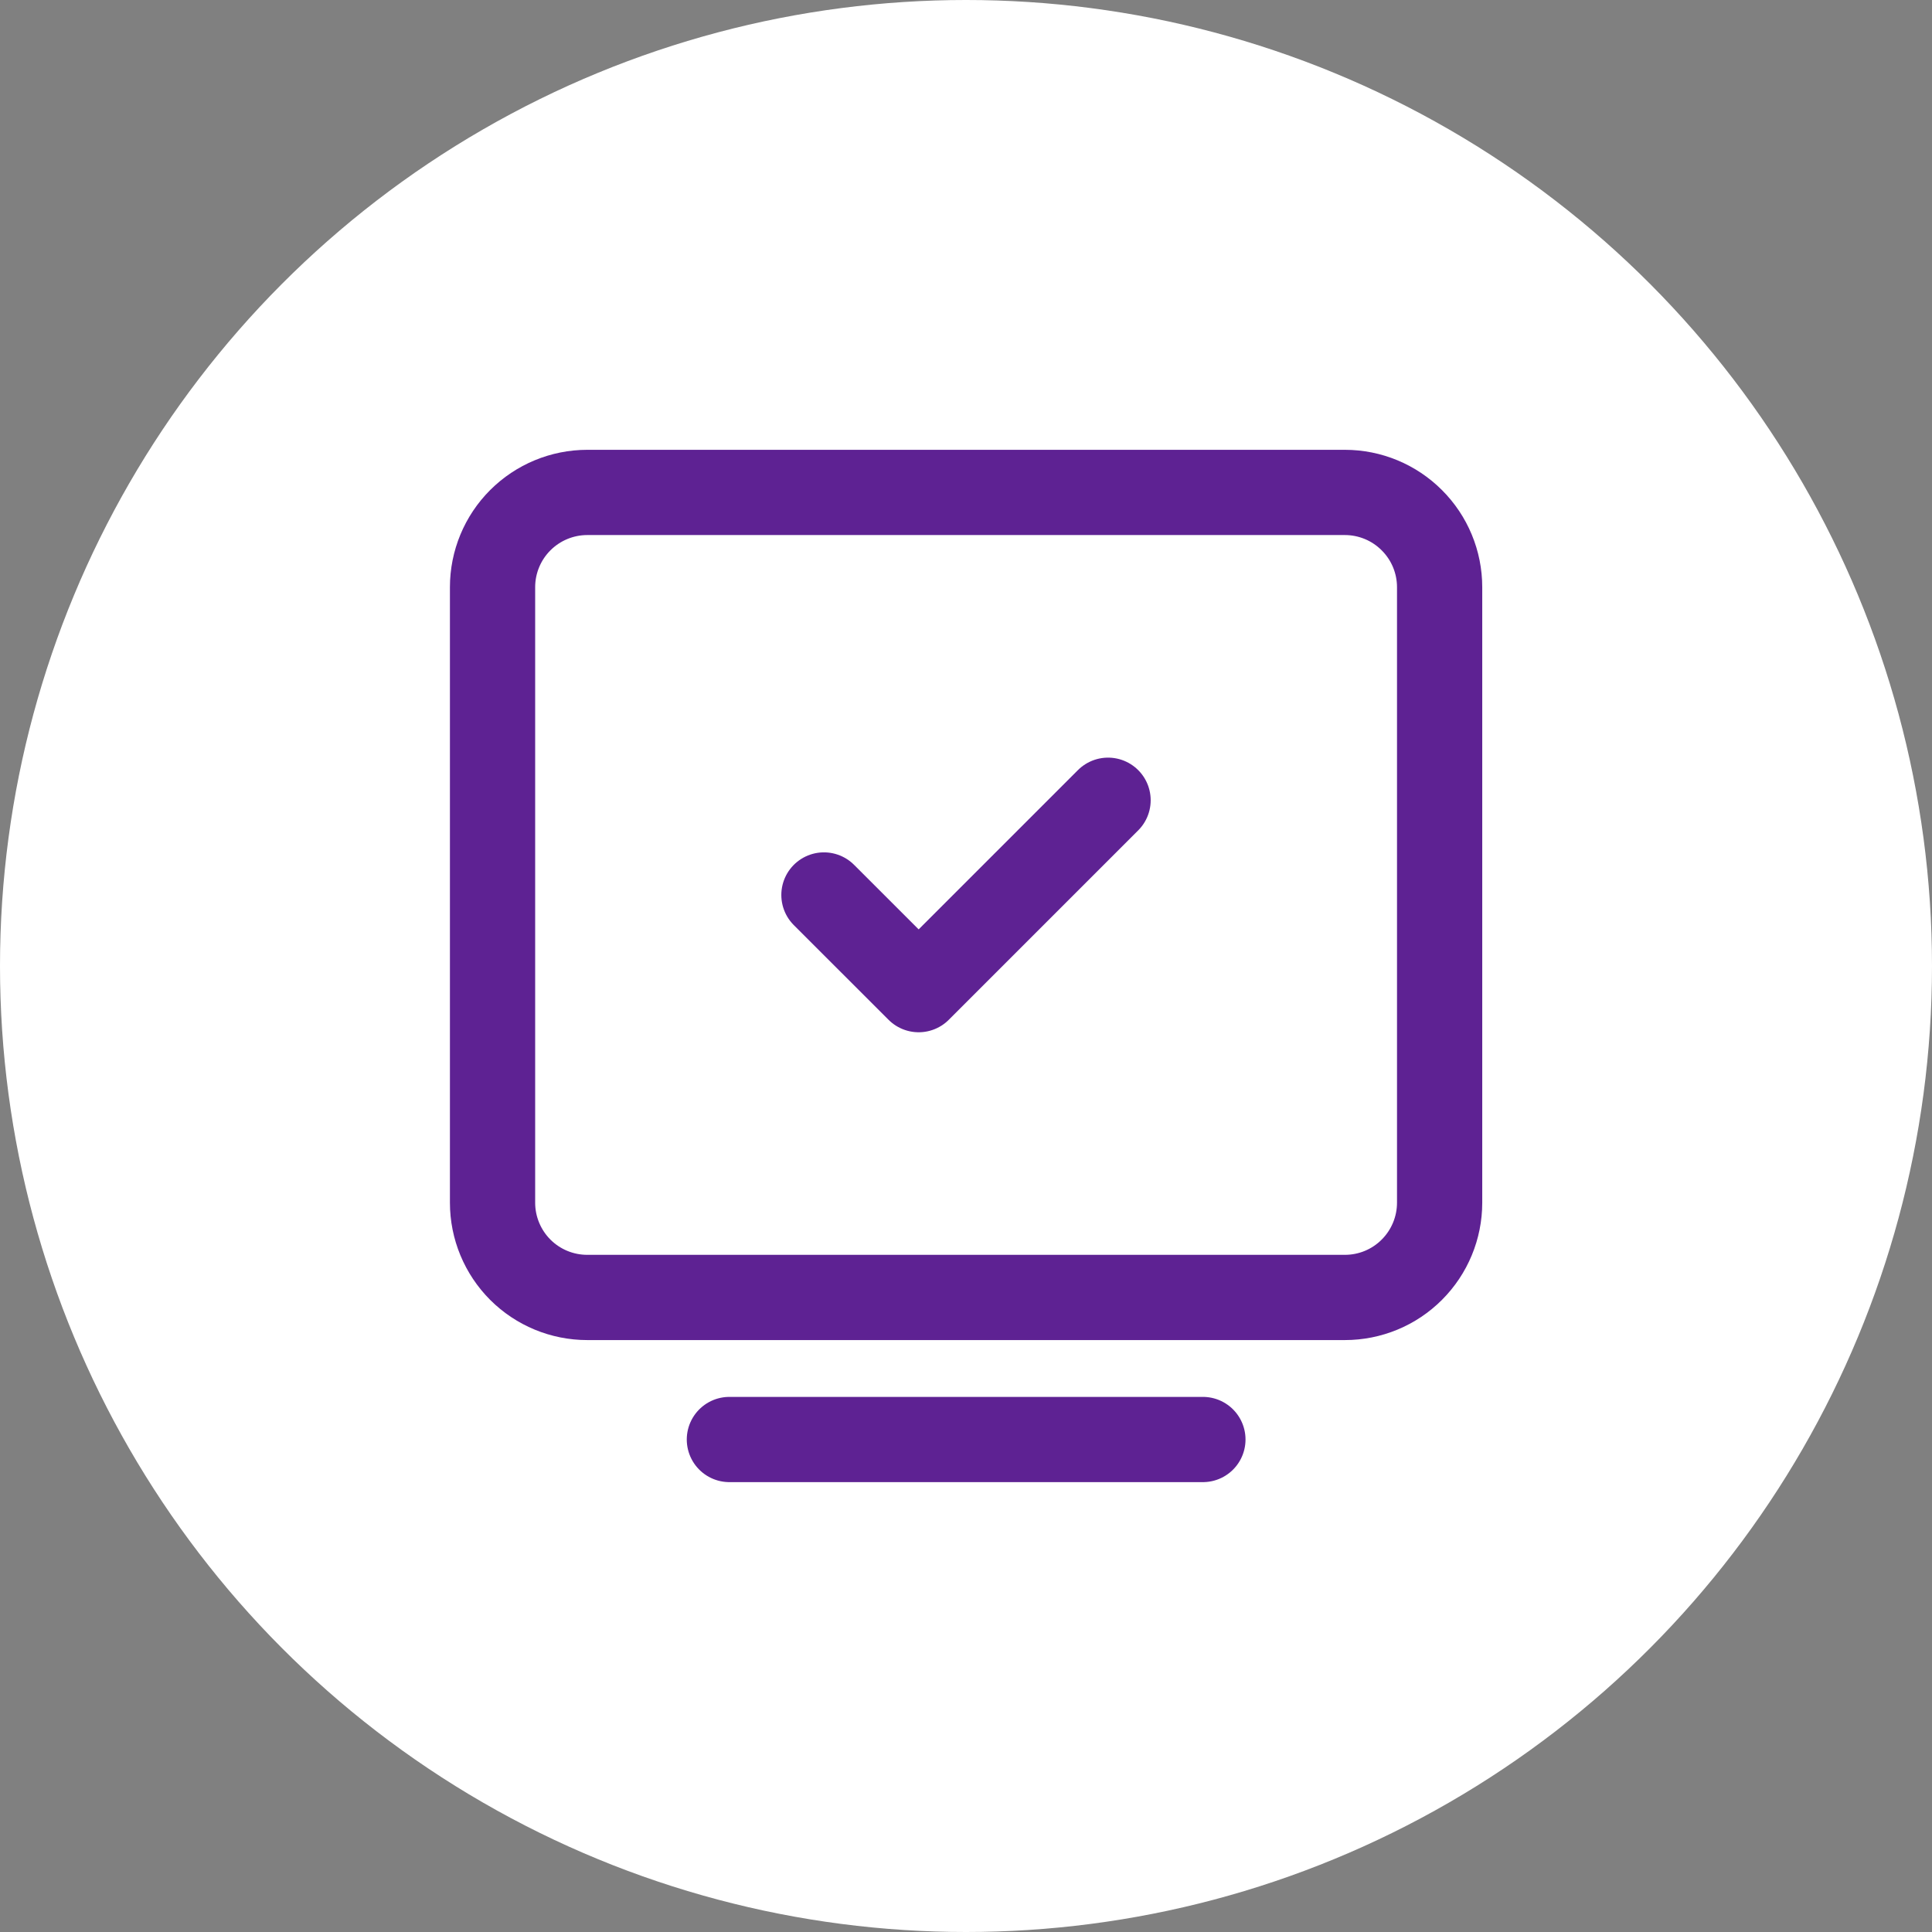
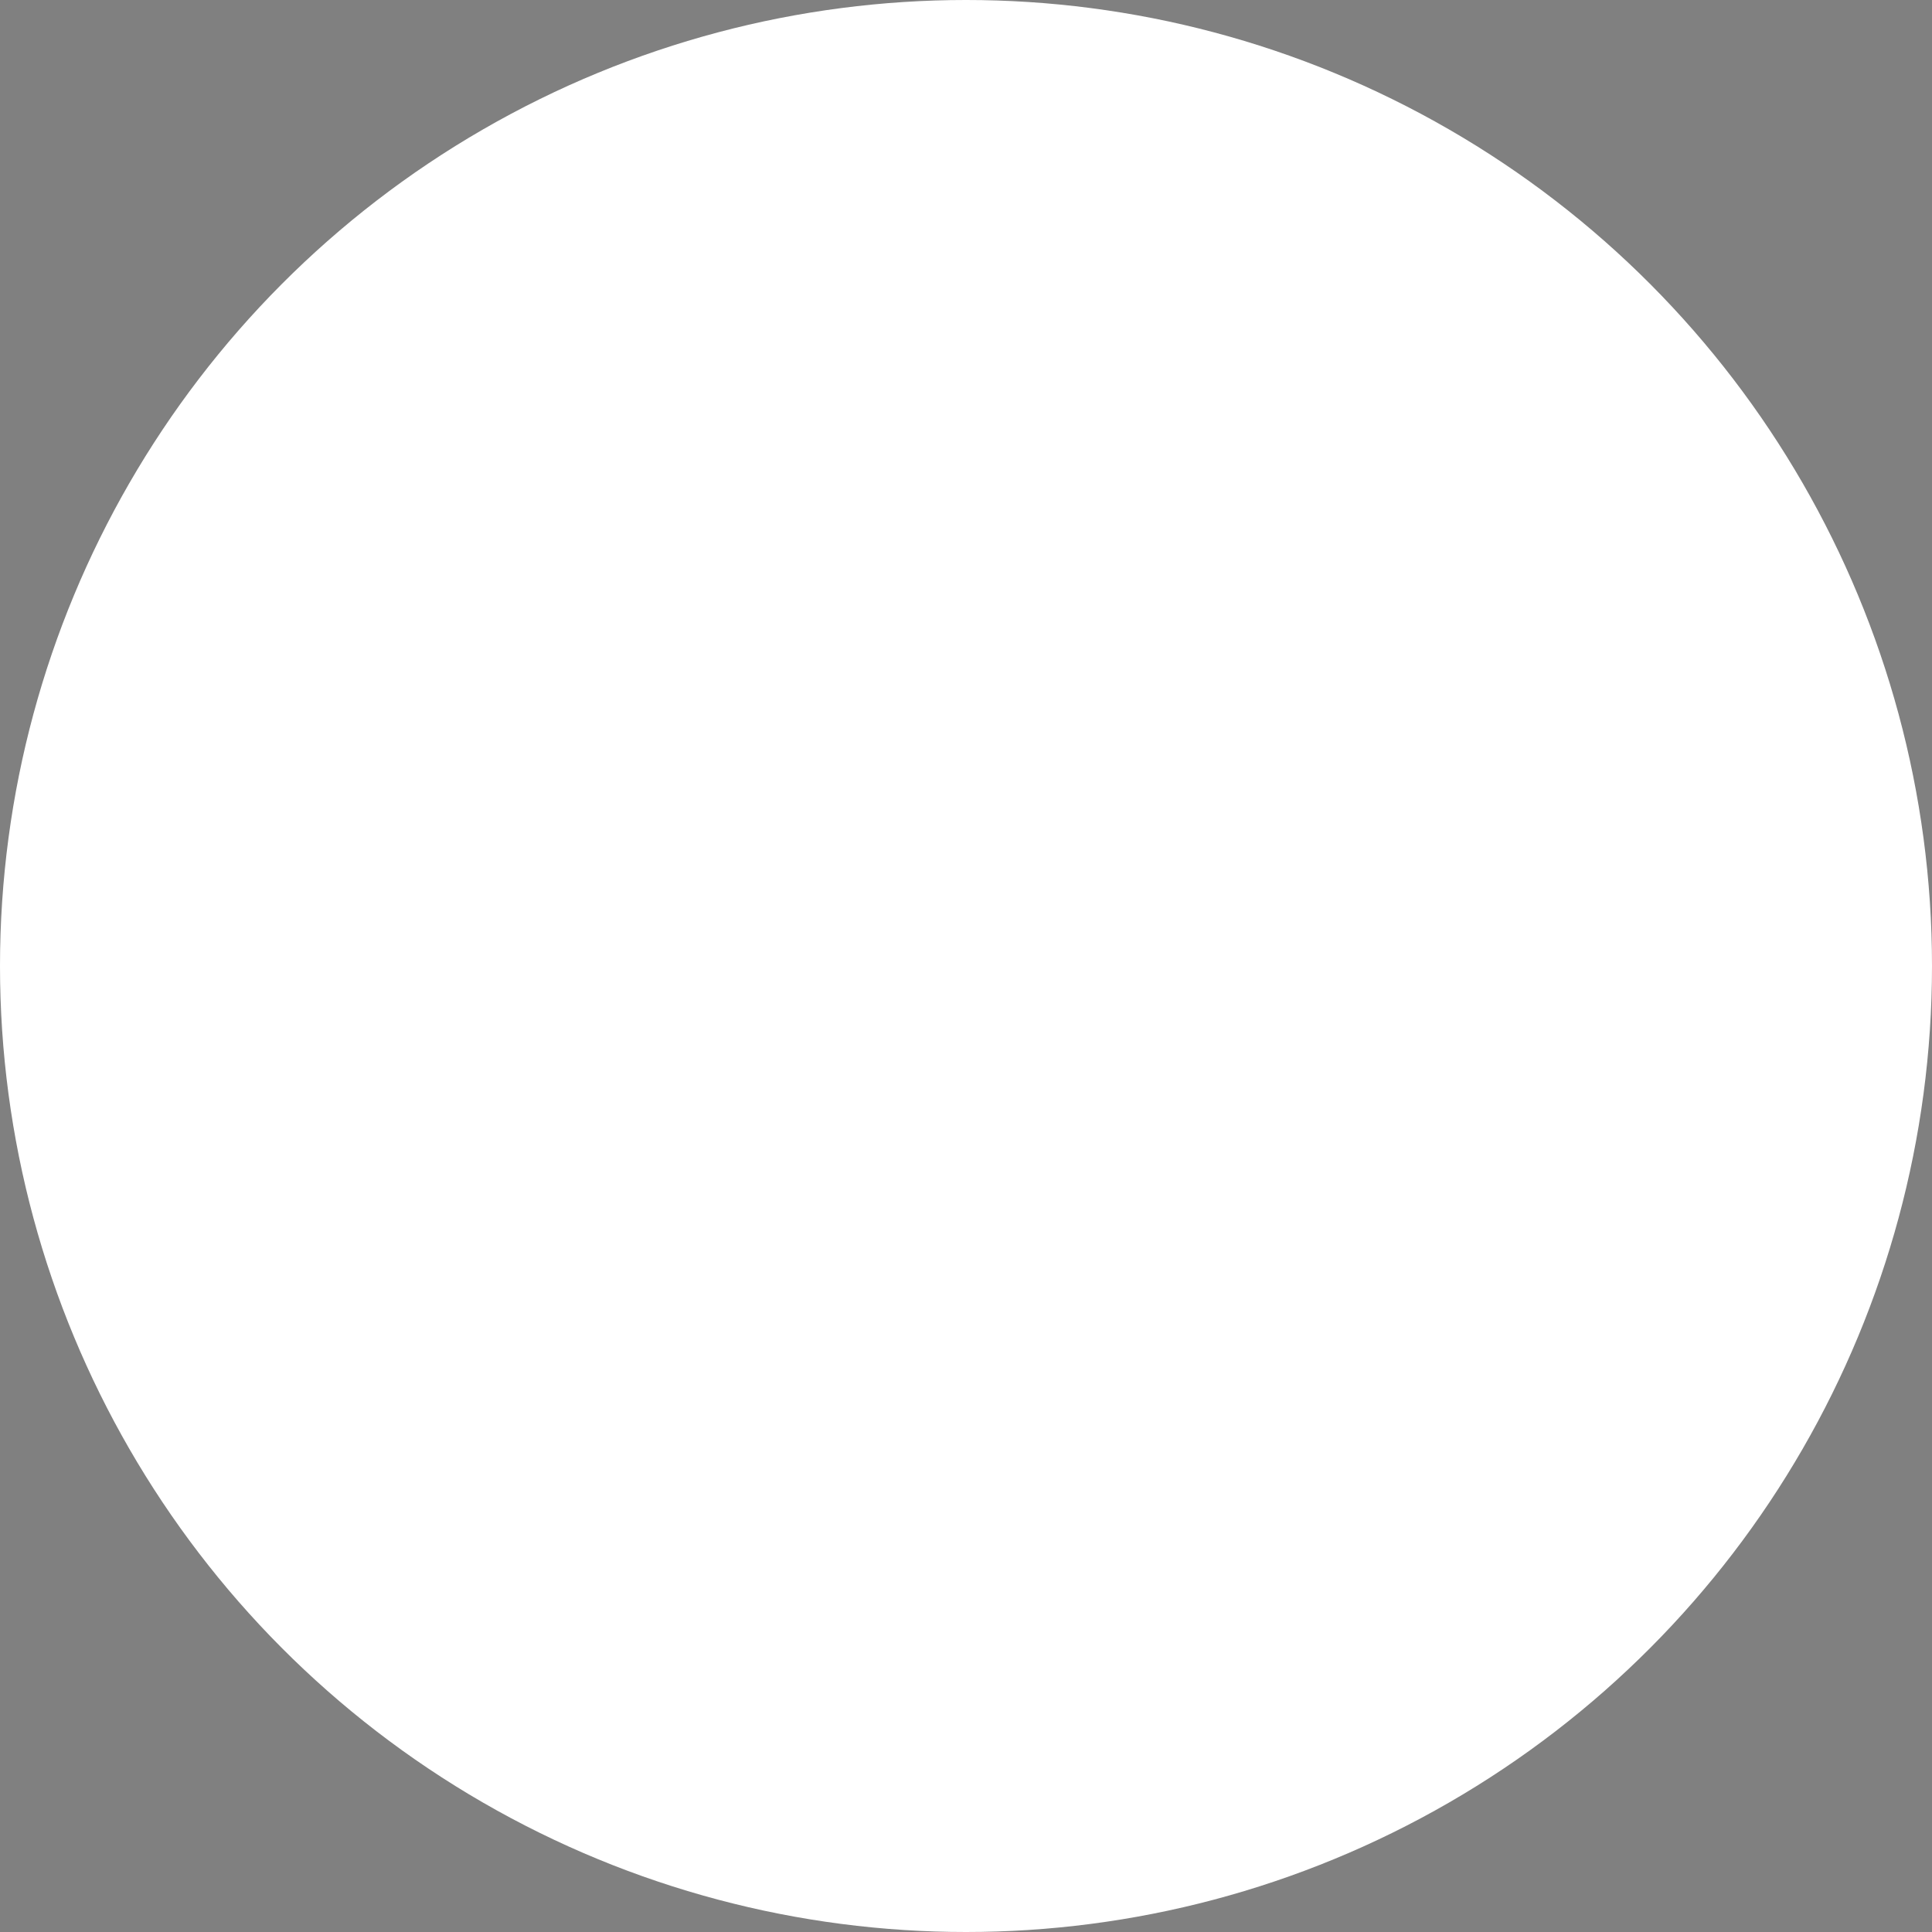
<svg xmlns="http://www.w3.org/2000/svg" width="34" height="34" viewBox="0 0 34 34" fill="none">
  <rect x="0" y="0" width="34" height="34" fill="#808080" stroke="none" />
  <circle cx="17" cy="17" r="17" fill="white" />
  <g clip-path="url(#clip0_1911_2638)">
-     <path d="M12.836 25.333H21.169" stroke="#5E2293" stroke-width="1.5" stroke-linecap="round" stroke-linejoin="round" />
-     <path d="M8.668 21.166V10.333C8.668 9.891 8.844 9.467 9.156 9.155C9.469 8.842 9.893 8.666 10.335 8.666H23.668C24.11 8.666 24.534 8.842 24.846 9.155C25.159 9.467 25.335 9.891 25.335 10.333V21.166C25.335 21.608 25.159 22.032 24.846 22.345C24.534 22.658 24.11 22.833 23.668 22.833H10.335C9.893 22.833 9.469 22.658 9.156 22.345C8.844 22.032 8.668 21.608 8.668 21.166Z" stroke="#5E2293" stroke-width="1.5" />
-     <path d="M14.5 15.75L16.167 17.416L19.5 14.083" stroke="#5E2293" stroke-width="1.5" stroke-linecap="round" stroke-linejoin="round" />
-   </g>
+     </g>
  <defs>
    <clipPath id="clip0_1911_2638">
-       <rect width="20" height="20" fill="white" transform="translate(7 7)" />
-     </clipPath>
+       </clipPath>
  </defs>
</svg>